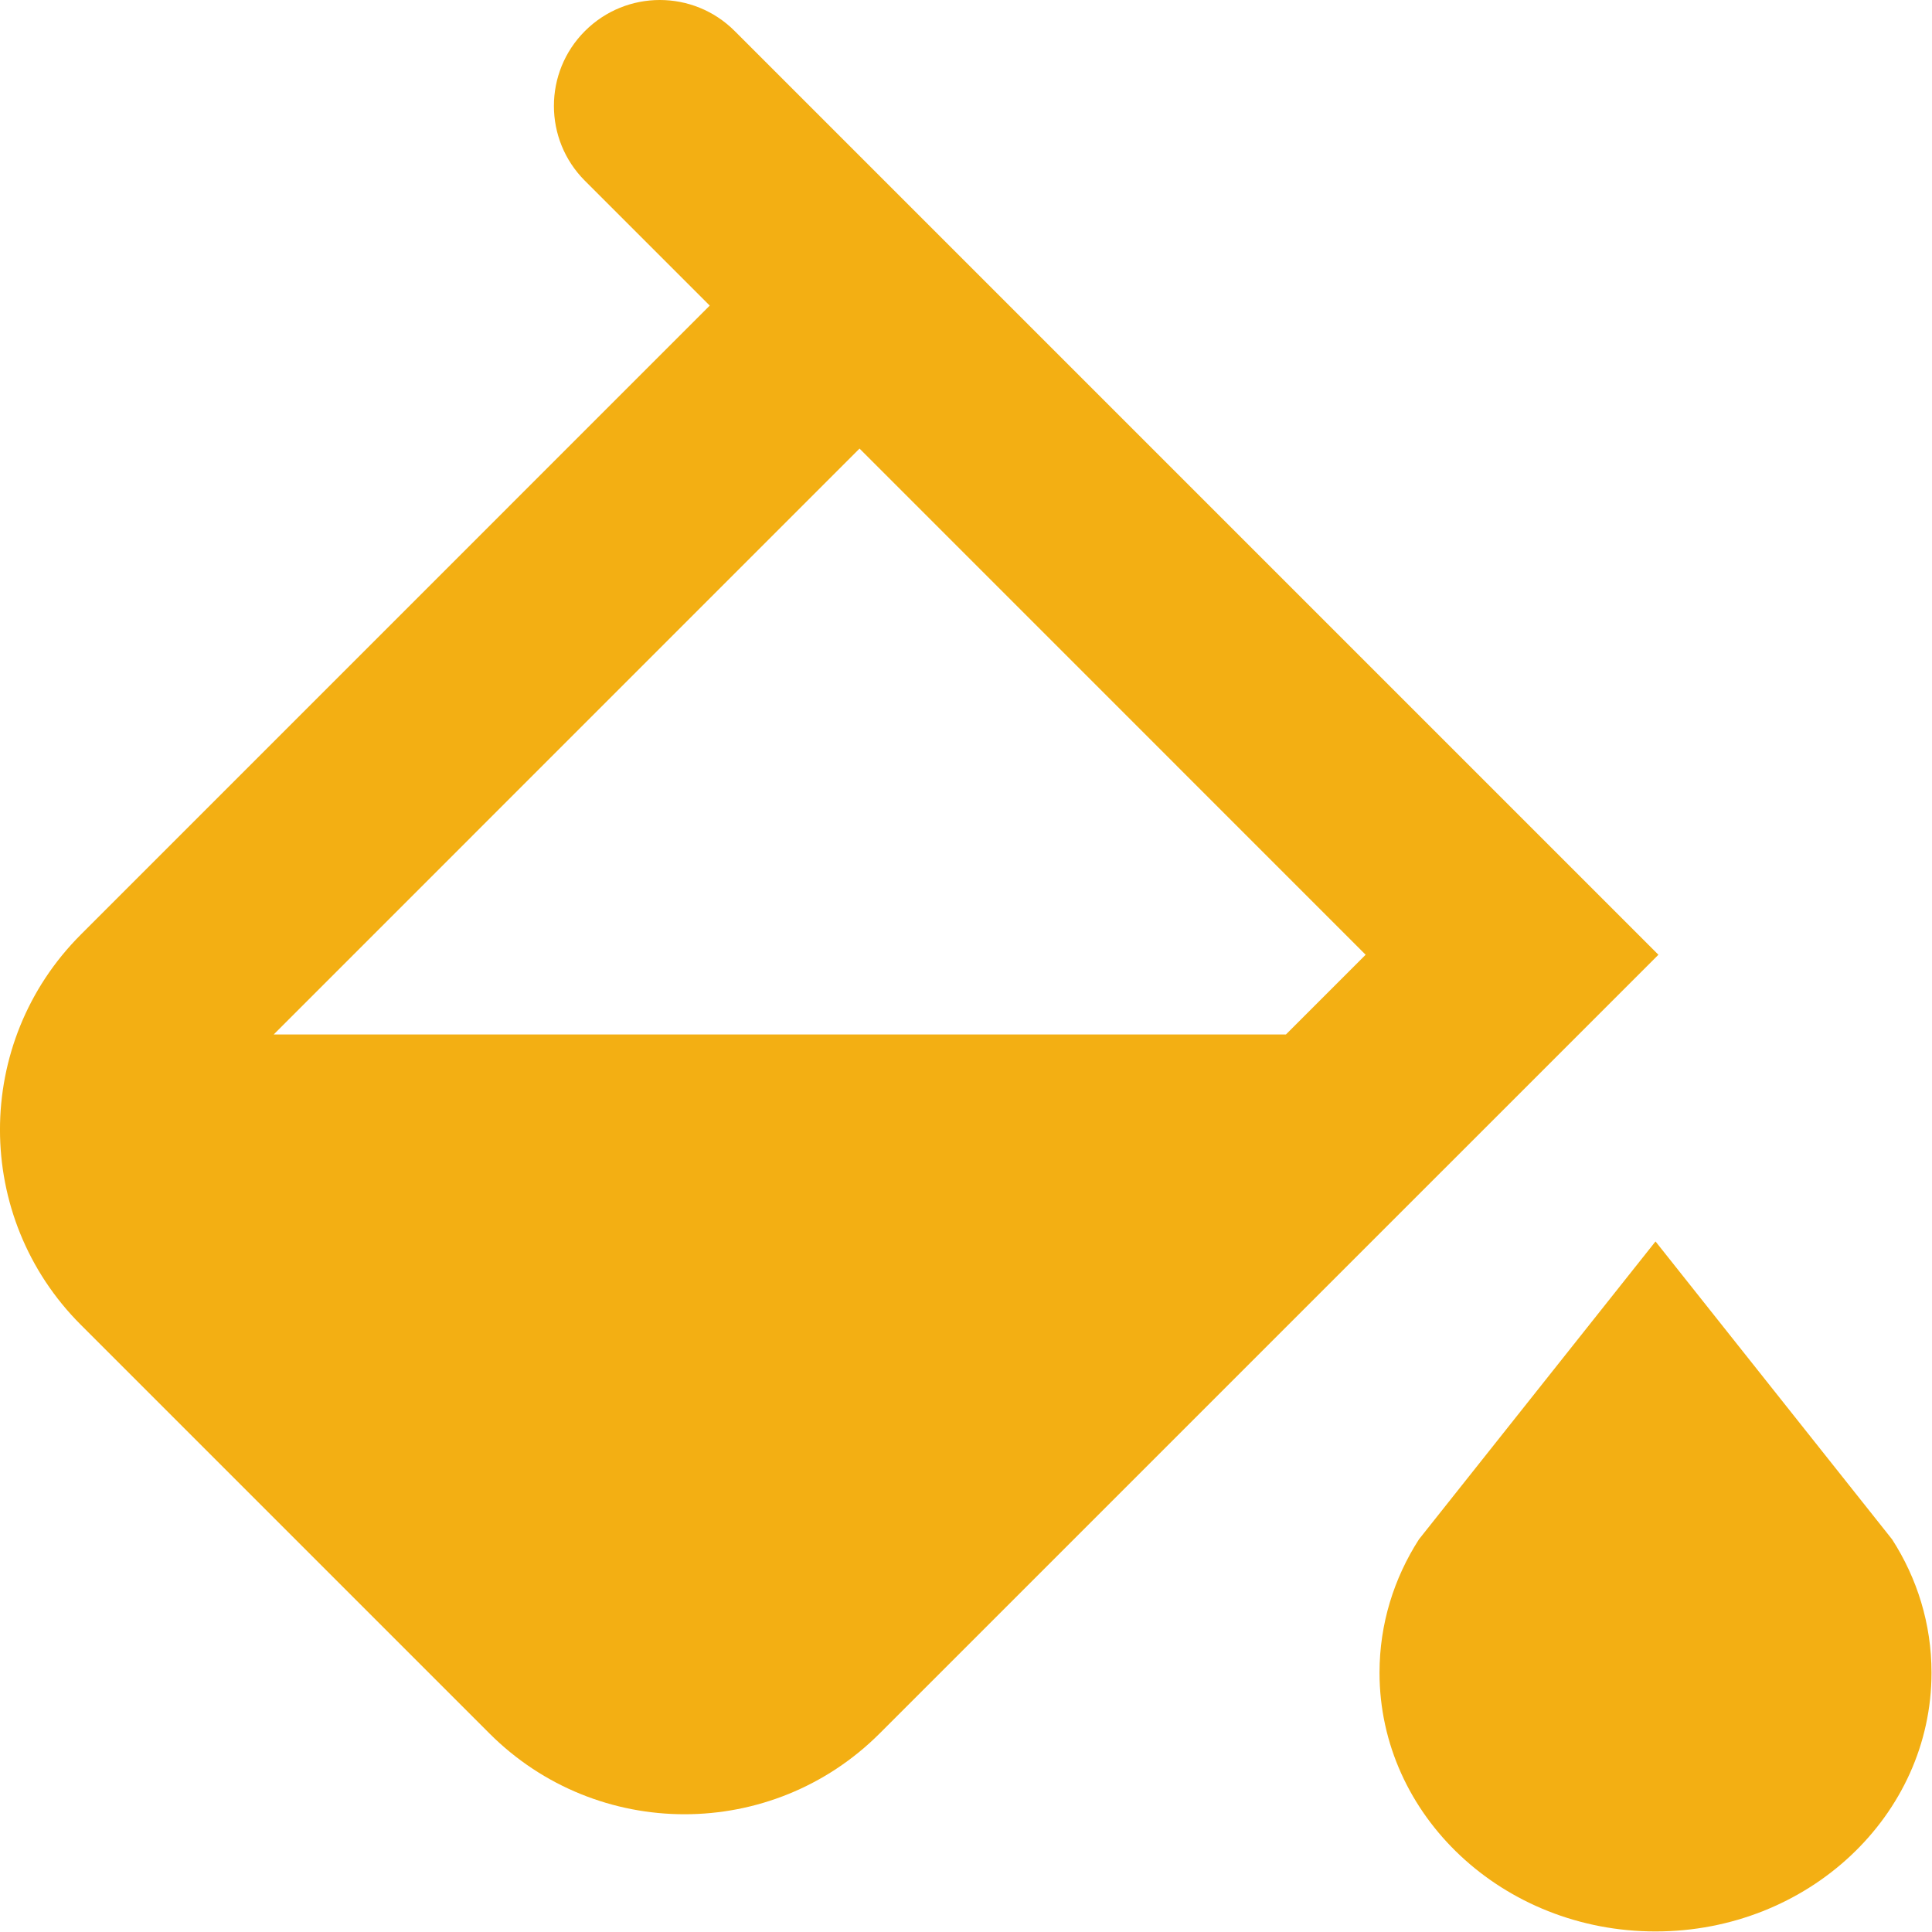
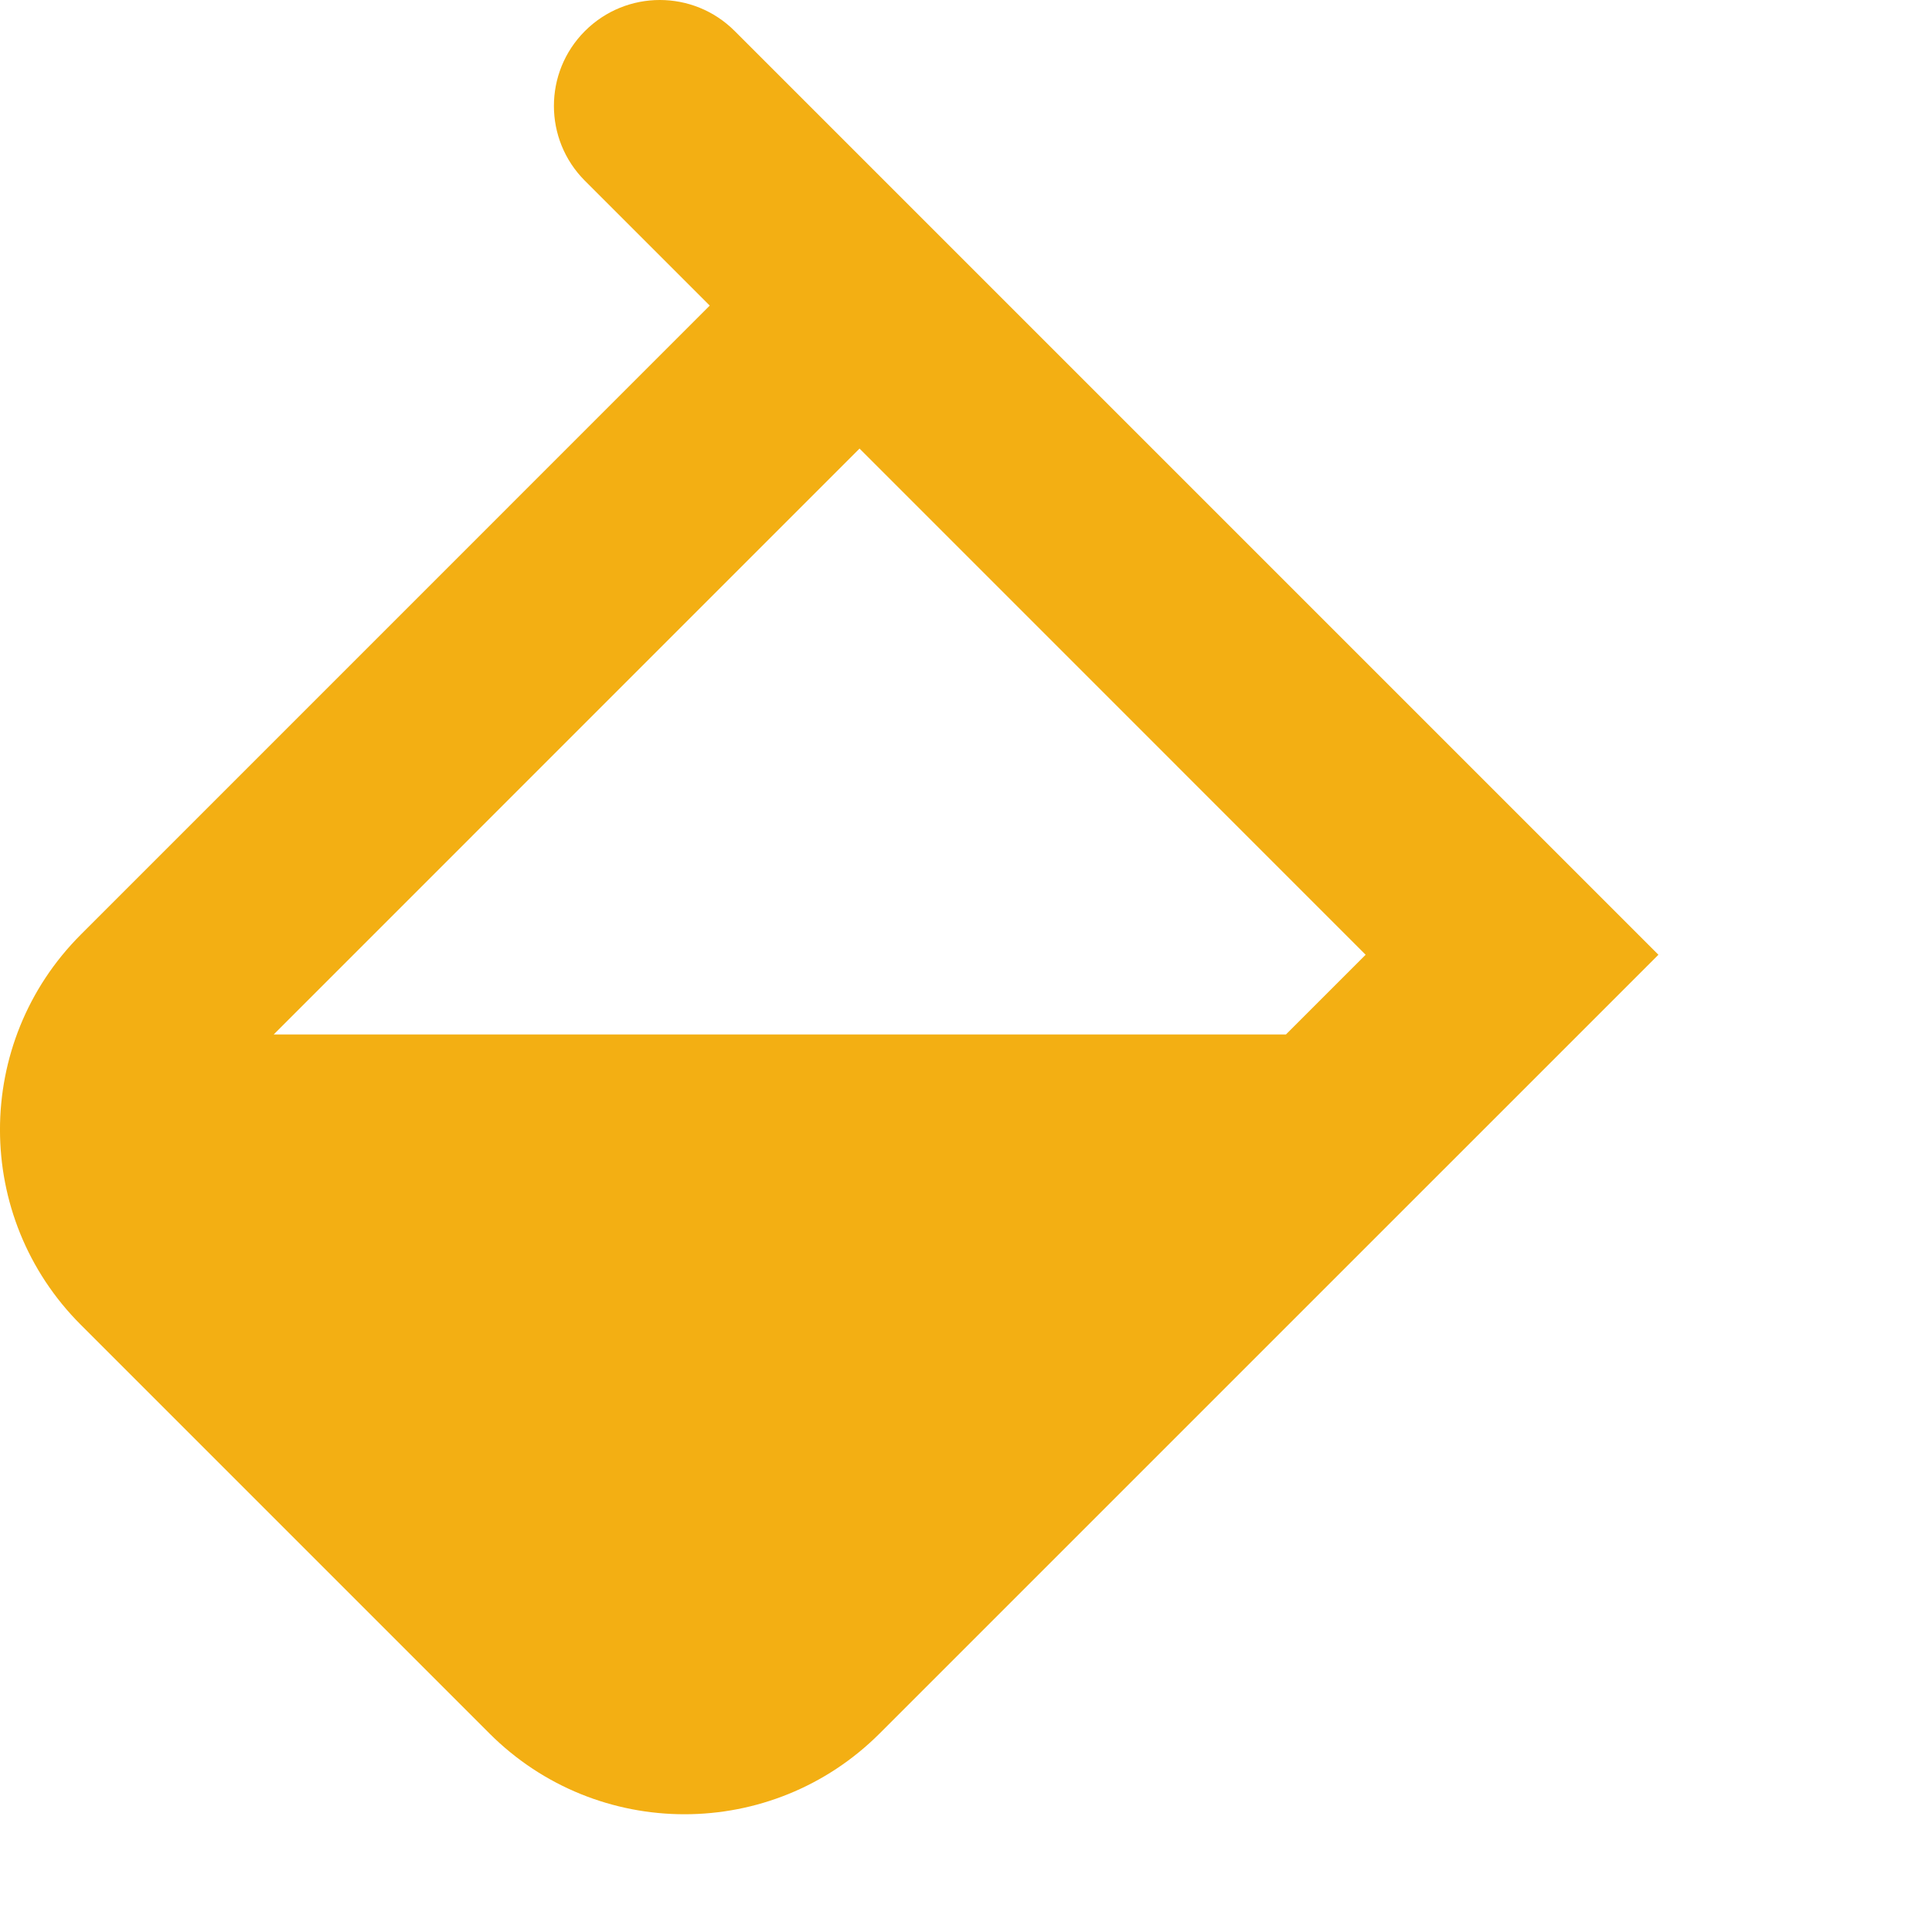
<svg xmlns="http://www.w3.org/2000/svg" width="28" height="28" viewBox="0 0 28 28" fill="none">
  <path fill-rule="evenodd" clip-rule="evenodd" d="M8.477 0.45C9.077 -0.15 10.049 -0.15 10.648 0.45L24.035 13.837L12.749 25.122C11.187 26.684 8.655 26.684 7.093 25.122L1.172 19.201C-0.391 17.639 -0.391 15.106 1.172 13.544L10.286 4.429L8.477 2.62C7.878 2.021 7.878 1.049 8.477 0.45ZM12.457 6.501L19.792 13.837L18.637 14.992L3.967 14.992L12.457 6.501Z" fill="#F3AF13" />
-   <path d="M23.993 17.992L27.422 22.31C27.785 22.874 27.993 23.535 27.993 24.242C27.993 26.313 26.203 27.992 23.993 27.992C21.784 27.992 19.993 26.313 19.993 24.242C19.993 23.535 20.202 22.874 20.564 22.31L23.993 17.992Z" fill="#F3AF13" />
</svg>